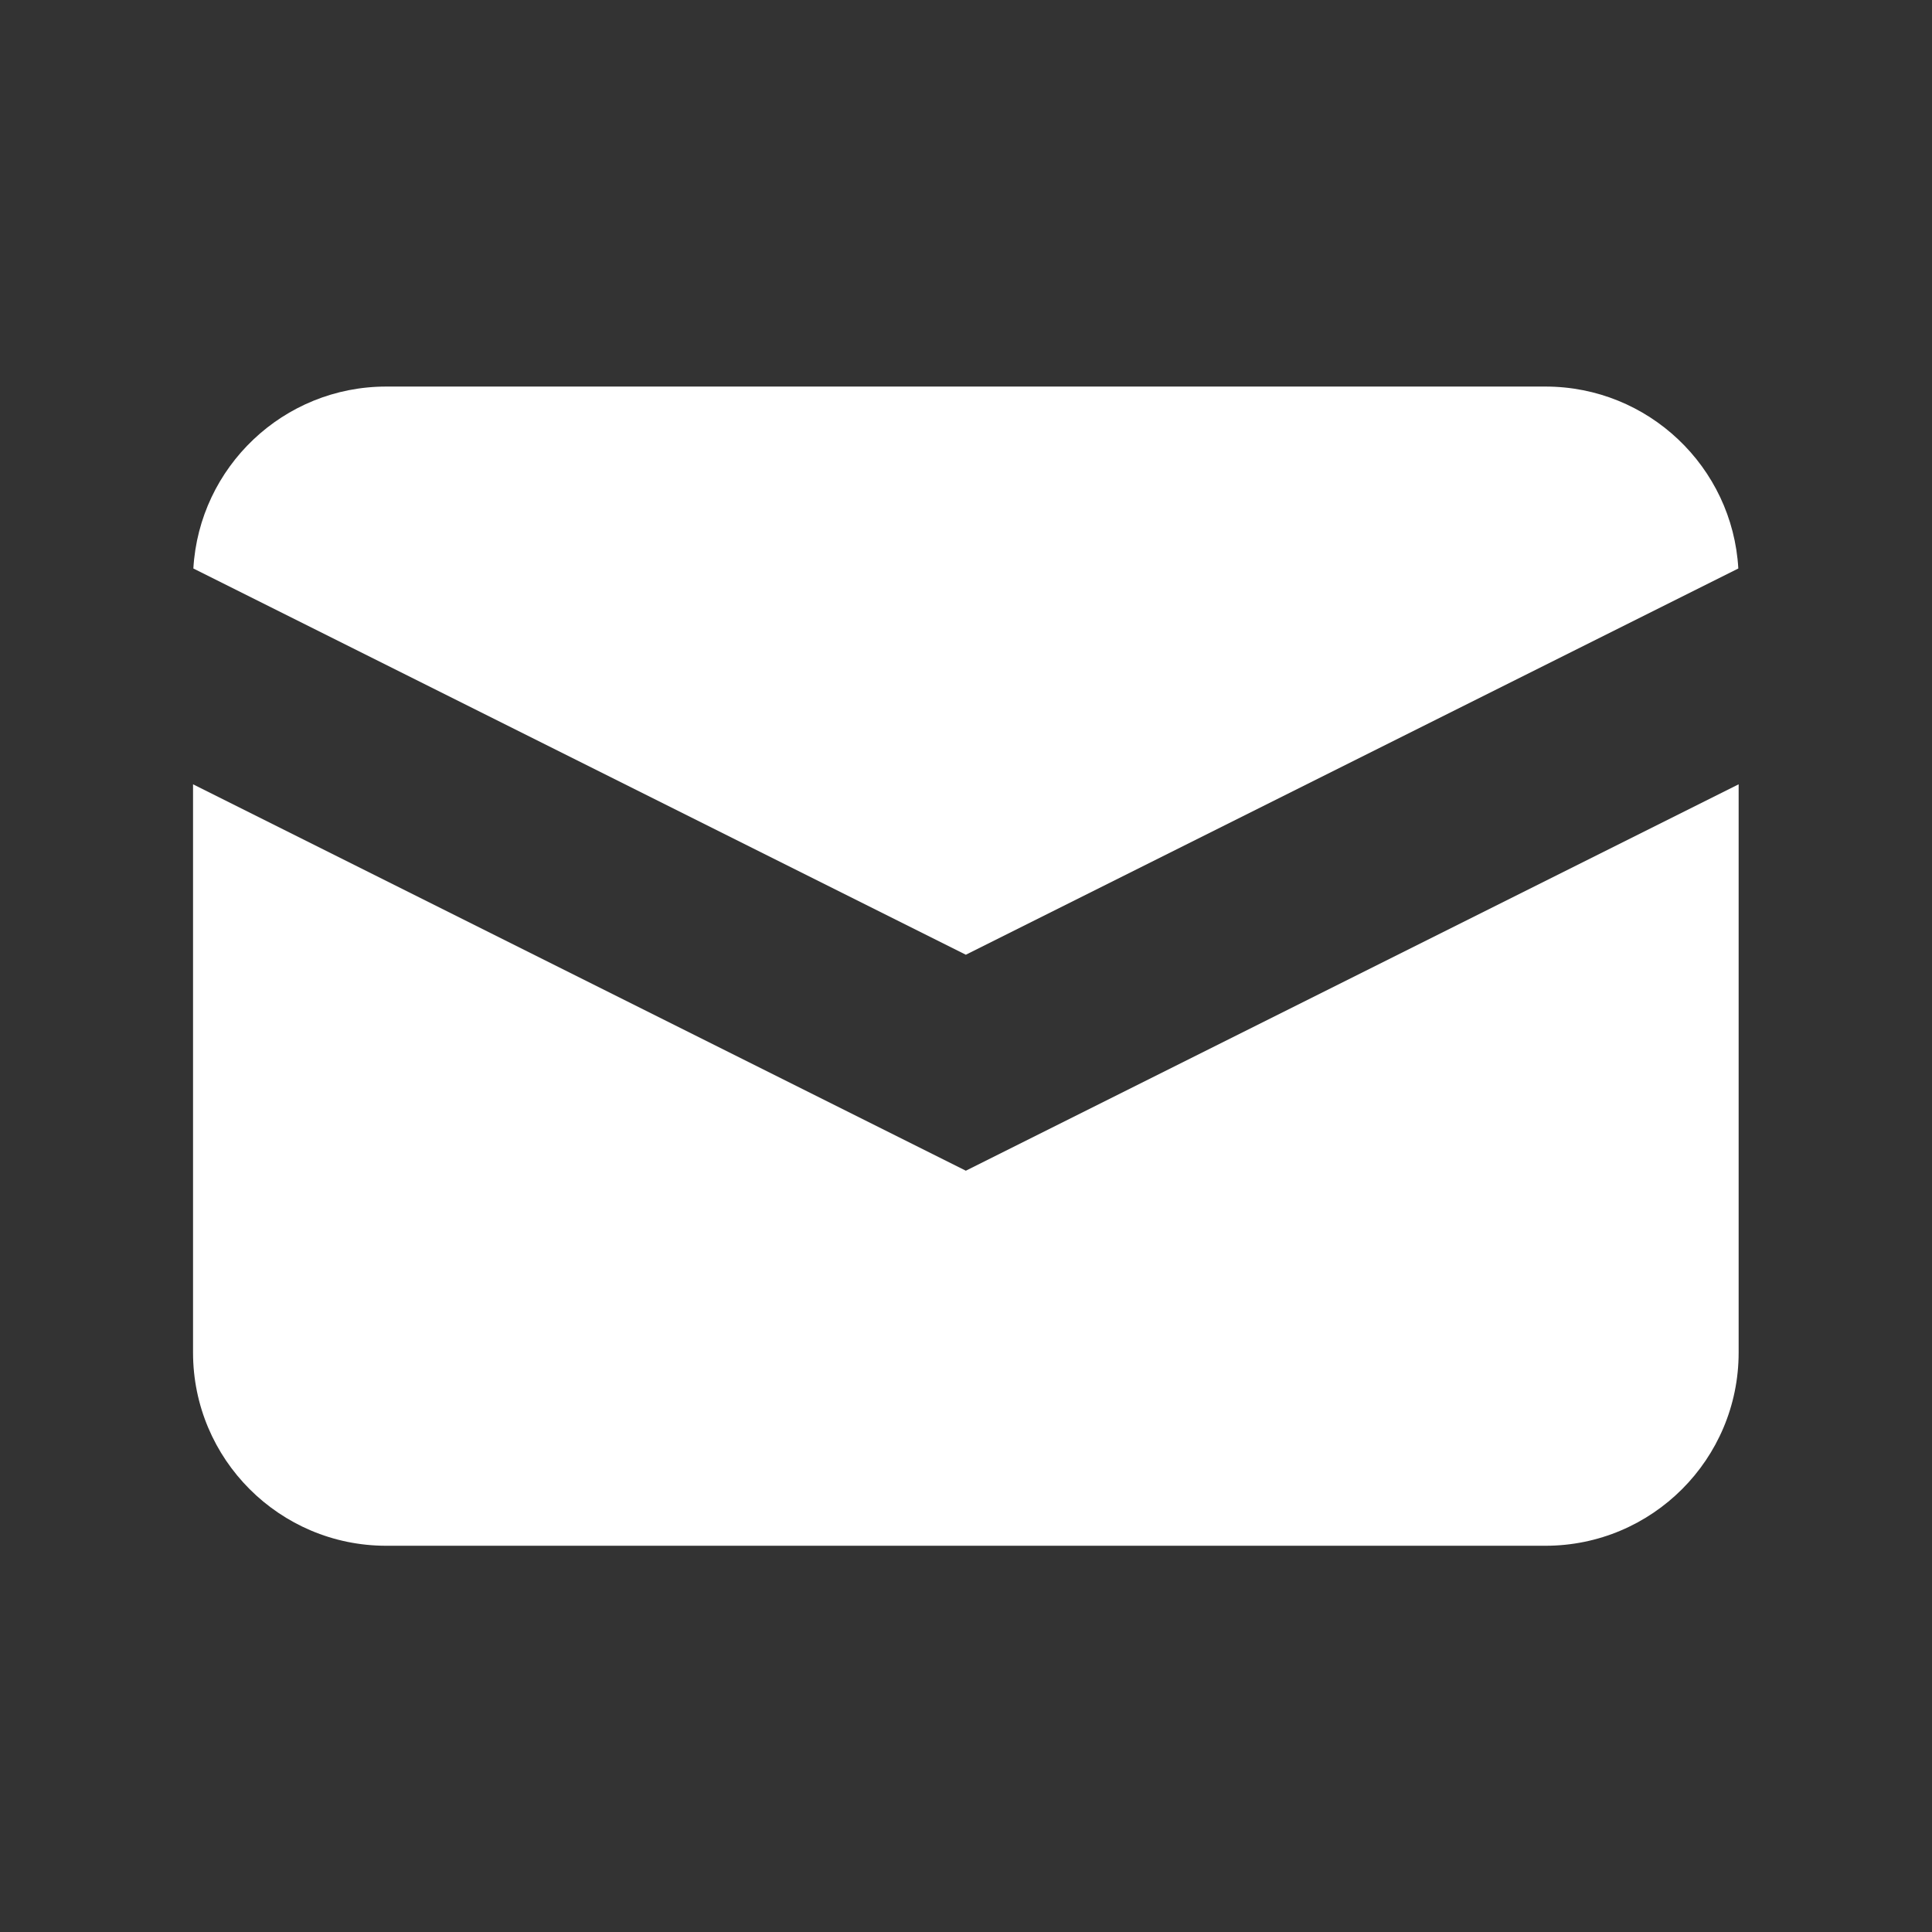
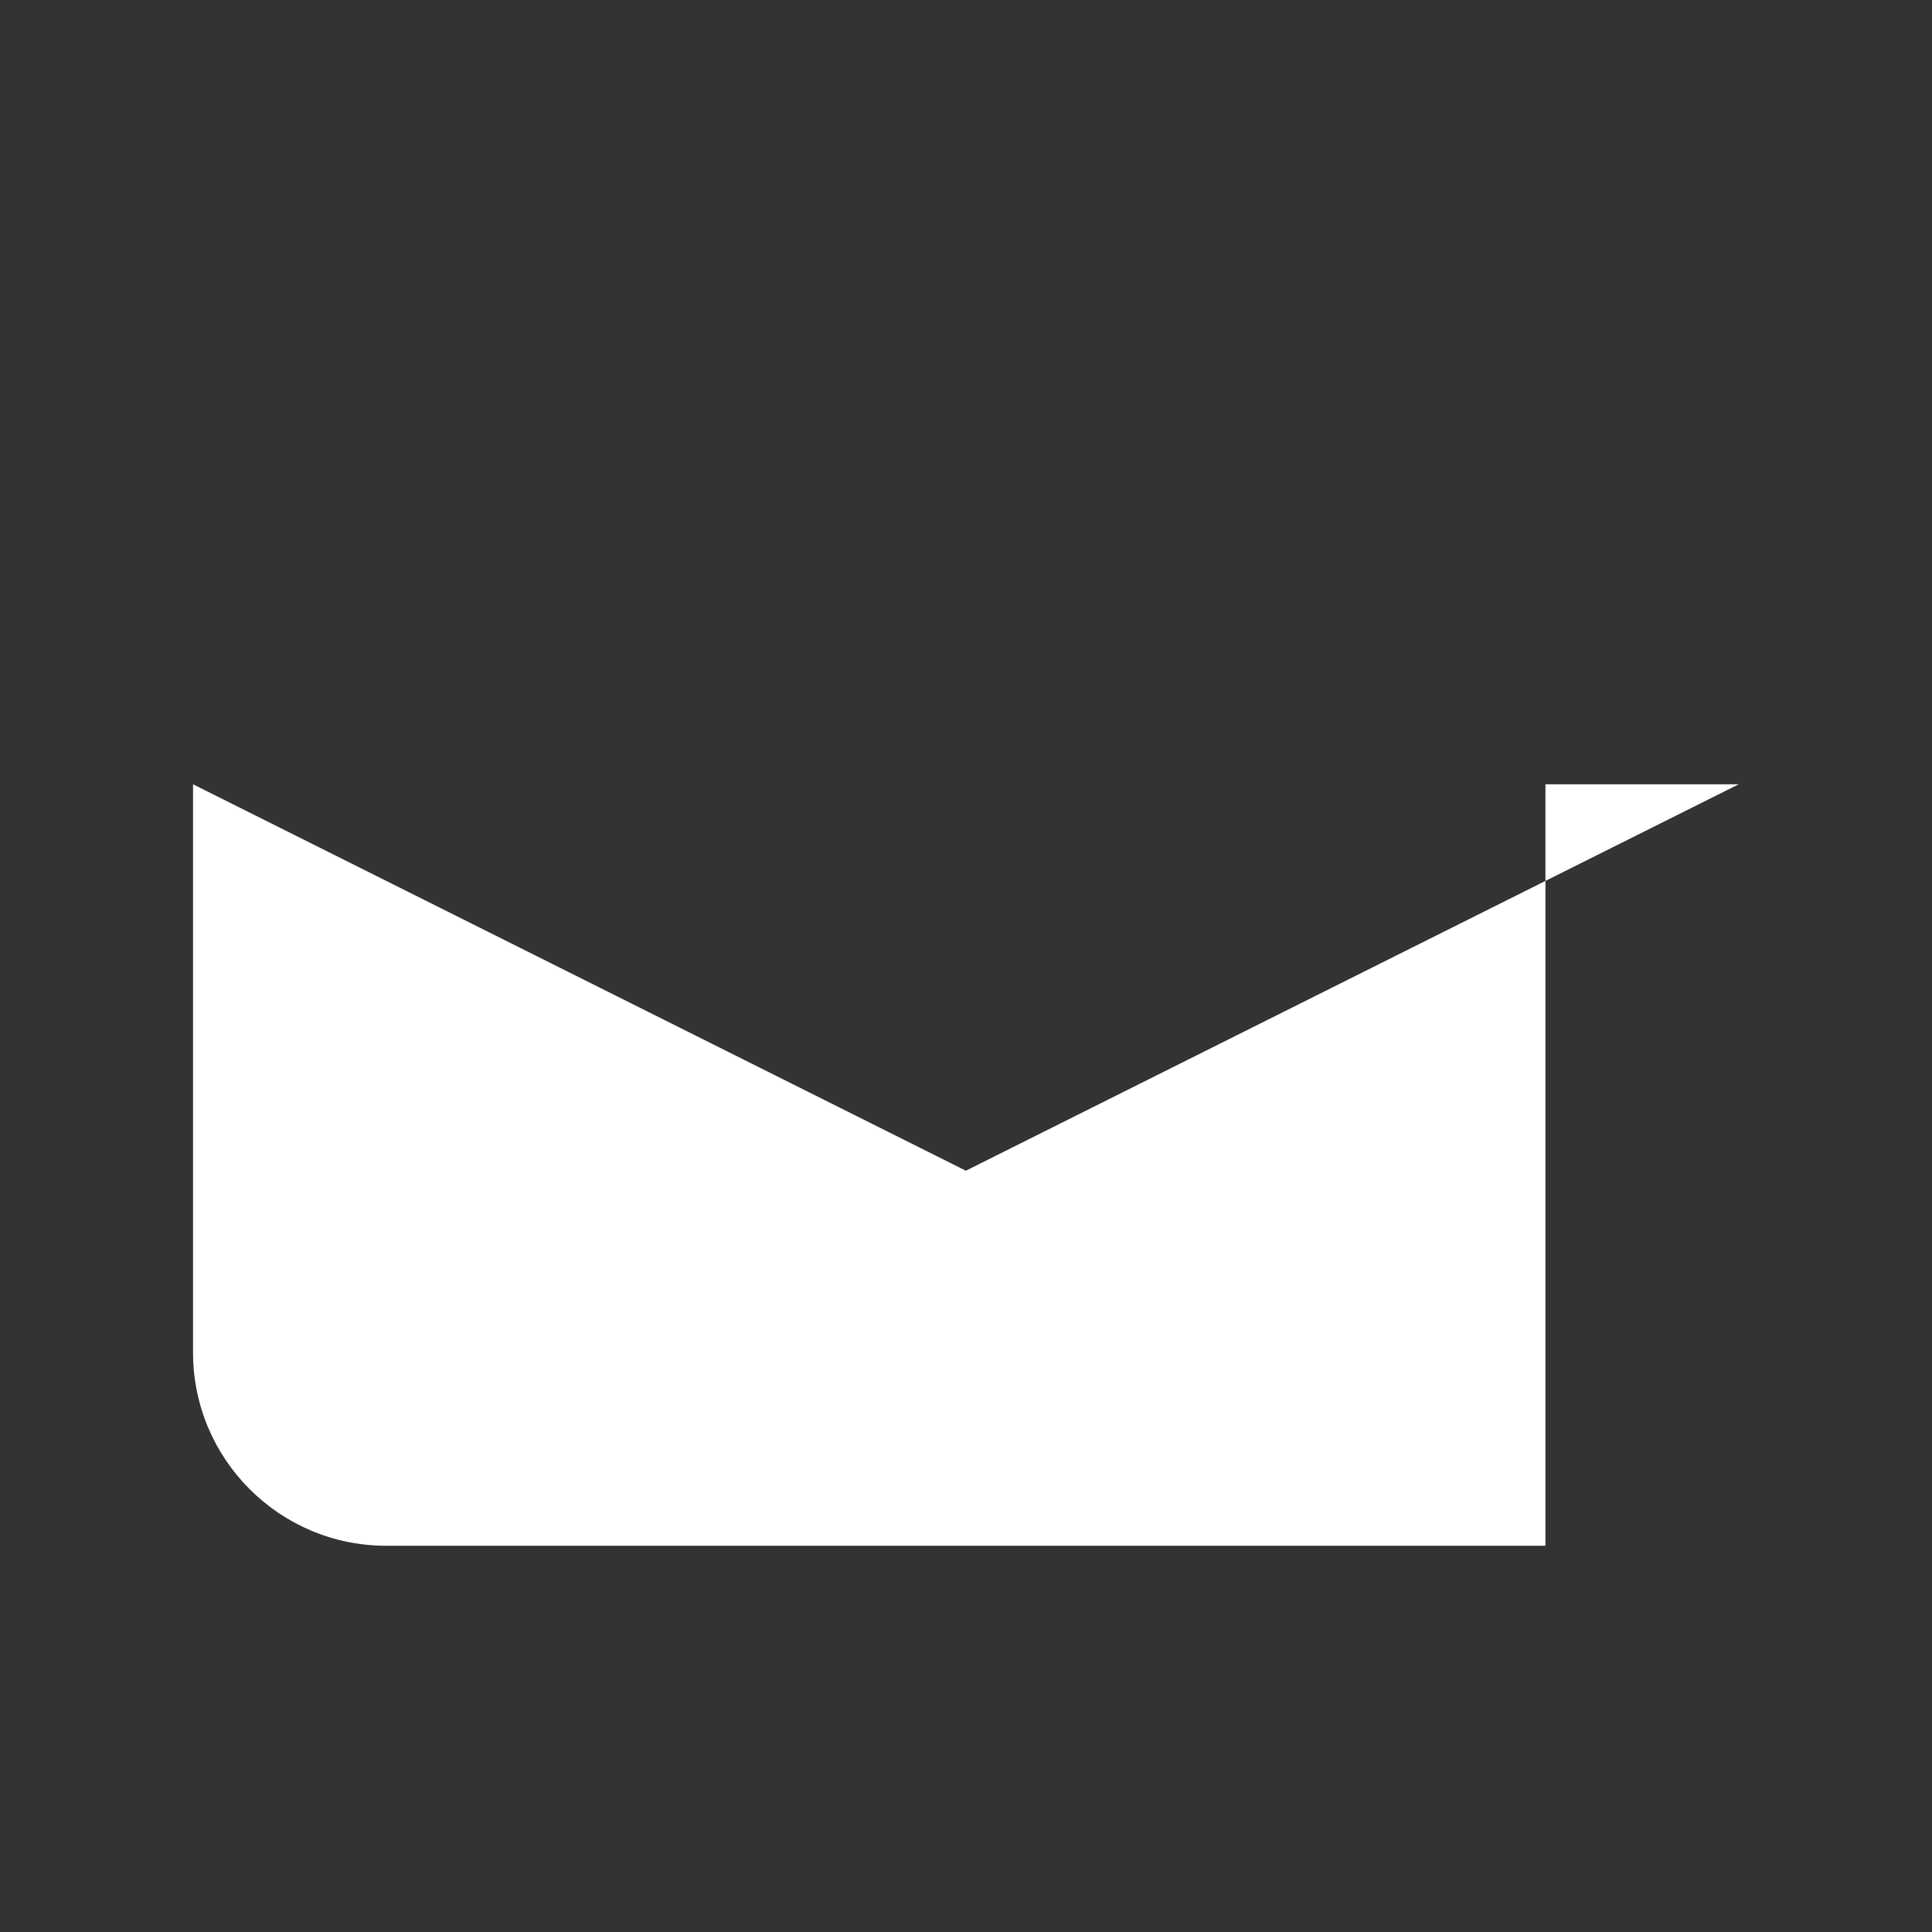
<svg xmlns="http://www.w3.org/2000/svg" width="24" height="24" viewBox="0 0 24 24" fill="none">
  <rect x="0" y="0" width="24" height="24" fill="#333333" stroke="none" />
-   <path d="M2.402 7.062L11.998 11.86L21.594 7.062C21.522 5.802 20.477 4.802 19.198 4.802H4.798C3.52 4.802 2.475 5.802 2.402 7.062Z" fill="white" />
-   <path d="M21.598 9.743L11.998 14.543L2.398 9.743V16.802C2.398 18.127 3.473 19.202 4.798 19.202H19.198C20.524 19.202 21.598 18.127 21.598 16.802V9.743Z" fill="white" />
+   <path d="M21.598 9.743L11.998 14.543L2.398 9.743V16.802C2.398 18.127 3.473 19.202 4.798 19.202H19.198V9.743Z" fill="white" />
</svg>